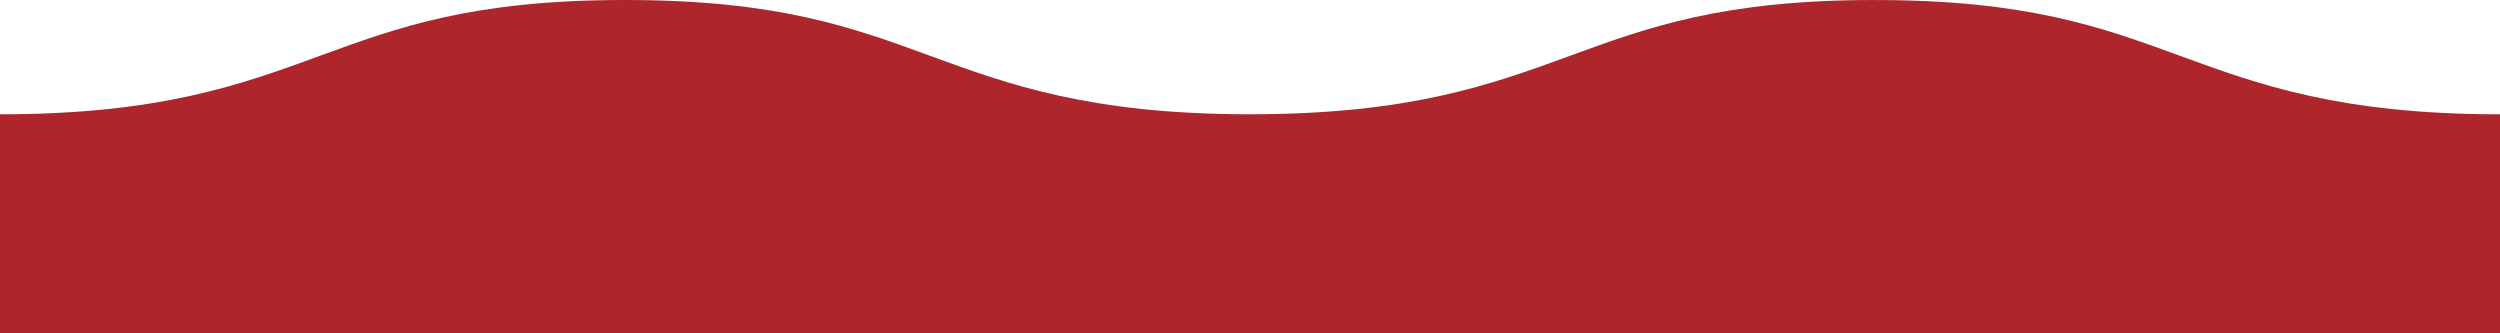
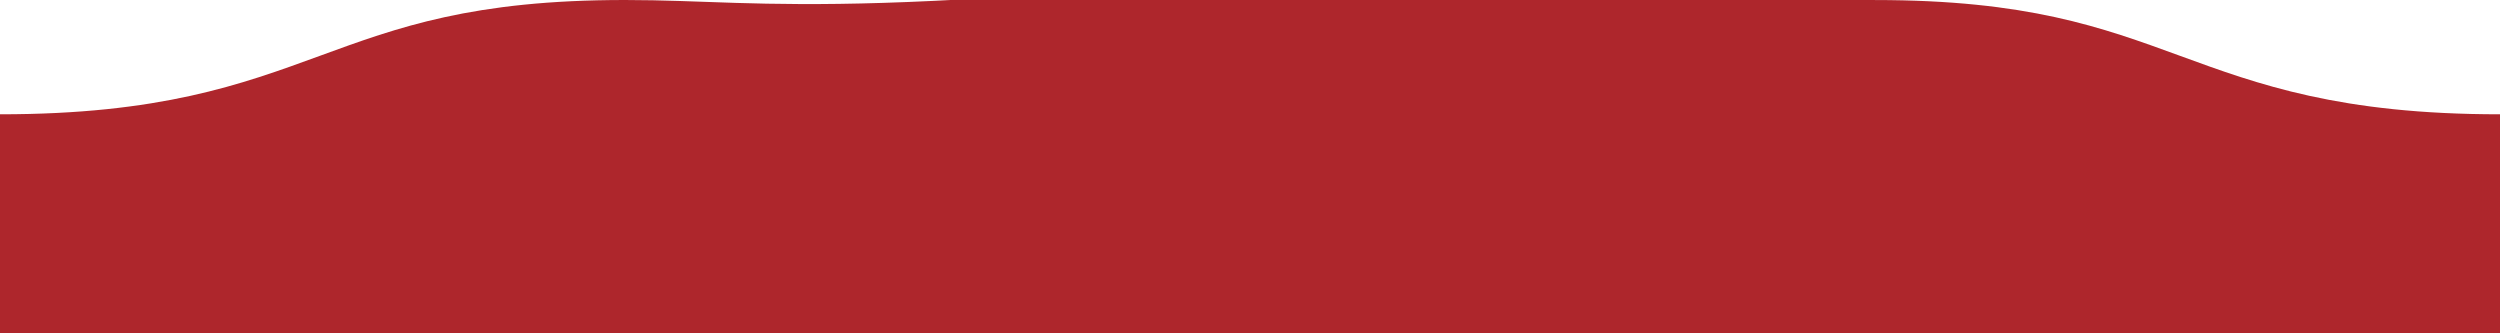
<svg xmlns="http://www.w3.org/2000/svg" id="b" data-name="レイヤー 2" viewBox="0 0 750 100" preserveAspectRatio="none">
  <g id="c" data-name="レイヤー 1">
-     <path d="M562.5,0c-45.74,0-67.98,8.14-91.54,16.75-23.57,8.62-47.94,17.53-95.96,17.53s-72.39-8.91-95.96-17.53C255.49,8.14,233.24,0,187.5,0s-67.99,8.14-91.54,16.75C72.39,25.37,48.01,34.29,0,34.29v65.71h750V34.29c-48.01,0-72.39-8.91-95.96-17.53-23.56-8.61-45.8-16.75-91.54-16.75Z" fill="#ae262c" />
+     <path d="M562.5,0s-72.39-8.91-95.96-17.53C255.49,8.14,233.24,0,187.5,0s-67.99,8.14-91.54,16.75C72.39,25.37,48.01,34.29,0,34.29v65.71h750V34.29c-48.01,0-72.39-8.91-95.96-17.53-23.56-8.61-45.8-16.75-91.54-16.75Z" fill="#ae262c" />
  </g>
</svg>